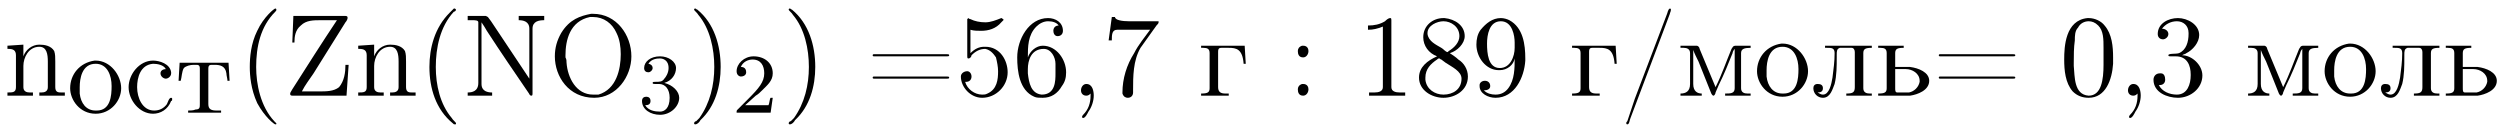
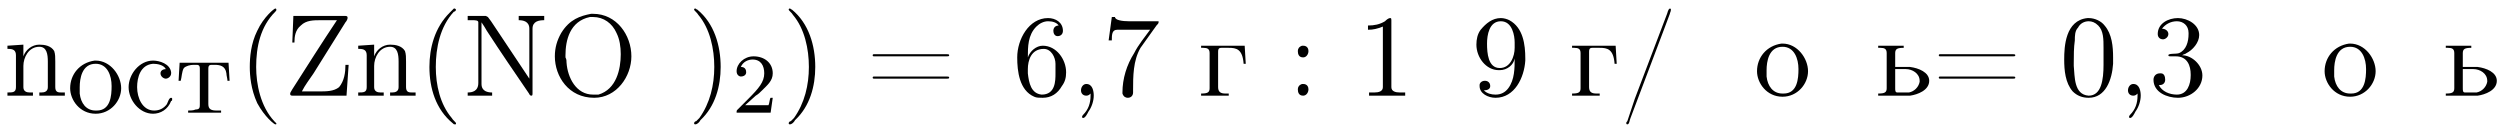
<svg xmlns="http://www.w3.org/2000/svg" xmlns:xlink="http://www.w3.org/1999/xlink" height="12.0pt" version="1.1" viewBox="23.9 2.0 235.2 12.0" width="235.2pt">
  <defs>
    <path d="M2.2 -1.6C2.4 -1.7 2.7 -2 2.8 -2.1C3.3 -2.6 3.8 -3 3.8 -3.7C3.8 -4.7 3 -5.3 2 -5.3C1.1 -5.3 0.4 -4.6 0.4 -3.9C0.4 -3.5 0.7 -3.4 0.8 -3.4C1 -3.4 1.3 -3.5 1.3 -3.8C1.3 -4.3 0.9 -4.3 0.8 -4.3C1 -4.8 1.5 -5 1.9 -5C2.7 -5 3 -4.4 3 -3.7C3 -2.9 2.5 -2.3 1.5 -1.3L0.5 -0.3C0.4 -0.2 0.4 -0.2 0.4 0H3.6L3.8 -1.4H3.6C3.5 -1.3 3.5 -0.9 3.4 -0.7C3.3 -0.7 2.7 -0.7 2.6 -0.7H1.2L2.2 -1.6Z" id="g0-50" />
-     <path d="M2 -2.7C2.6 -2.7 3 -2.2 3 -1.4C3 -0.4 2.5 -0.1 2.1 -0.1C1.6 -0.1 1 -0.2 0.7 -0.7C1 -0.7 1.2 -0.8 1.2 -1.1C1.2 -1.4 1 -1.5 0.8 -1.5C0.6 -1.5 0.4 -1.4 0.4 -1.1C0.4 -0.3 1.2 0.2 2.1 0.2C3.1 0.2 3.9 -0.6 3.9 -1.4C3.9 -2 3.3 -2.6 2.5 -2.8C3.2 -3 3.6 -3.6 3.6 -4.2S2.9 -5.3 2.1 -5.3C1.2 -5.3 0.6 -4.8 0.6 -4.2C0.6 -3.9 0.8 -3.8 1 -3.8C1.2 -3.8 1.4 -4 1.4 -4.2C1.4 -4.5 1.1 -4.6 1 -4.6C1.3 -5.1 1.9 -5.1 2.1 -5.1C2.3 -5.1 2.9 -5 2.9 -4.2C2.9 -3.7 2.6 -3.3 2.5 -3.2C2.3 -2.9 2.1 -2.9 1.6 -2.9C1.5 -2.9 1.4 -2.9 1.4 -2.8C1.4 -2.7 1.5 -2.7 1.6 -2.7H2Z" id="g0-51" />
    <path d="M3.4 -8.2C3.3 -8.1 3.1 -7.9 3 -7.8C1.6 -6.4 1.1 -4.5 1.1 -2.7C1.1 -0.7 1.7 1.3 3.3 2.6C3.4 2.7 3.4 2.7 3.5 2.7S3.6 2.7 3.6 2.6C3.6 2.5 3.3 2.3 3.2 2.1C2.1 0.8 1.7 -1 1.7 -2.7C1.7 -4.5 2.1 -6.5 3.4 -7.9C3.5 -7.9 3.6 -8 3.6 -8.1C3.6 -8.1 3.5 -8.2 3.5 -8.2C3.5 -8.2 3.5 -8.2 3.4 -8.2Z" id="g1-40" />
    <path d="M0.7 -8.2C0.6 -8.2 0.6 -8.1 0.6 -8.1C0.6 -8 0.9 -7.8 1 -7.6C2.1 -6.3 2.5 -4.4 2.5 -2.7C2.5 -1 2.1 0.7 1.1 2.1L0.8 2.4C0.7 2.4 0.6 2.5 0.6 2.6C0.6 2.7 0.7 2.7 0.7 2.7H0.7C0.9 2.7 1.1 2.5 1.2 2.3C2.6 1 3.1 -0.9 3.1 -2.7C3.1 -4.7 2.5 -6.8 0.9 -8.1C0.8 -8.1 0.8 -8.2 0.7 -8.2C0.7 -8.2 0.7 -8.2 0.7 -8.2Z" id="g1-41" />
    <path d="M1.9 -0.2C1.9 -0.1 1.9 -0 1.9 0C1.9 0.7 1.7 1.3 1.2 1.8C1.2 1.8 1.1 1.9 1.1 2C1.1 2.1 1.2 2.1 1.2 2.1C1.4 2.1 1.6 1.7 1.7 1.5C2 1.1 2.2 0.5 2.2 0C2.2 -0.4 2.1 -1.1 1.5 -1.1C1.2 -1.1 1 -0.8 1 -0.5C1 -0.2 1.2 -0 1.5 -0C1.7 -0 1.8 -0.1 1.9 -0.2Z" id="g1-44" />
    <path d="M0.1 -2.7V-2.1H3V-2.7H0.1Z" id="g1-45" />
    <path d="M4.7 -8.2C4.5 -8.1 4.5 -7.8 4.4 -7.6C3.4 -5 2.4 -2.3 1.4 0.3C1.2 0.9 1 1.5 0.8 2.1L0.7 2.4C0.6 2.5 0.6 2.5 0.6 2.6V2.6C0.6 2.7 0.7 2.7 0.7 2.7H0.7C0.9 2.7 0.9 2.3 1 2.1L4.1 -6.1C4.3 -6.6 4.5 -7.2 4.7 -7.7C4.7 -7.8 4.8 -7.9 4.8 -8.1C4.8 -8.1 4.8 -8.2 4.7 -8.2C4.7 -8.2 4.7 -8.2 4.7 -8.2Z" id="g1-47" />
-     <path d="M2.6 -7.3C0.5 -7.1 0.4 -4.6 0.4 -3.4C0.4 -2.4 0.5 -1.2 1.2 -0.4C1.6 -0 2.1 0.2 2.7 0.2C4.3 0.2 4.9 -1.5 5 -3C5 -3.2 5 -3.4 5 -3.6C5 -4.6 4.9 -5.8 4.2 -6.6C3.9 -7 3.3 -7.3 2.7 -7.3C2.7 -7.3 2.6 -7.3 2.6 -7.3ZM1.3 -2.8C1.3 -2.9 1.3 -3 1.3 -3.1C1.3 -3.8 1.3 -4.5 1.4 -5.2C1.4 -5.6 1.4 -6.1 1.7 -6.4C1.9 -6.8 2.3 -7 2.7 -7C3 -7 3.3 -6.9 3.6 -6.6C4.1 -6.1 4.1 -5.3 4.1 -4.5V-3.8C4.1 -3.6 4.1 -3.3 4.1 -2.9C4.1 -1.5 3.9 -0 2.7 -0H2.7C1.3 -0.1 1.4 -1.8 1.3 -2.8Z" id="g1-48" />
+     <path d="M2.6 -7.3C0.5 -7.1 0.4 -4.6 0.4 -3.4C0.4 -2.4 0.5 -1.2 1.2 -0.4C1.6 -0 2.1 0.2 2.7 0.2C4.3 0.2 4.9 -1.5 5 -3C5 -3.2 5 -3.4 5 -3.6C5 -4.6 4.9 -5.8 4.2 -6.6C3.9 -7 3.3 -7.3 2.7 -7.3ZM1.3 -2.8C1.3 -2.9 1.3 -3 1.3 -3.1C1.3 -3.8 1.3 -4.5 1.4 -5.2C1.4 -5.6 1.4 -6.1 1.7 -6.4C1.9 -6.8 2.3 -7 2.7 -7C3 -7 3.3 -6.9 3.6 -6.6C4.1 -6.1 4.1 -5.3 4.1 -4.5V-3.8C4.1 -3.6 4.1 -3.3 4.1 -2.9C4.1 -1.5 3.9 -0 2.7 -0H2.7C1.3 -0.1 1.4 -1.8 1.3 -2.8Z" id="g1-48" />
    <path d="M1 -6.6V-6.2C1.5 -6.2 1.9 -6.3 2.4 -6.5V-0.8C2.4 -0.4 2 -0.3 1.6 -0.3H1.1V-0H2.5L2.8 -0H4.5V-0.3C4.4 -0.3 4.2 -0.3 4 -0.3C3.6 -0.3 3.2 -0.4 3.2 -0.8V-7.1C3.2 -7.2 3.2 -7.3 3.1 -7.3C2.9 -7.3 2.7 -7.1 2.6 -7C2.1 -6.7 1.6 -6.6 1 -6.6Z" id="g1-49" />
    <path d="M1.2 -6.3C1.5 -6.7 2 -7 2.6 -7C3.2 -7 3.7 -6.6 3.7 -5.9V-5.8C3.7 -5.1 3.5 -4.3 2.8 -4C2.5 -3.9 1.8 -4 1.8 -3.8C1.8 -3.7 1.9 -3.7 2 -3.7H2.1C2.2 -3.7 2.4 -3.7 2.5 -3.7C3.6 -3.7 3.9 -2.8 3.9 -2V-1.9C3.9 -1.1 3.6 -0.1 2.6 -0.1C1.9 -0.1 1.2 -0.4 0.9 -1H1C1.3 -1 1.5 -1.2 1.5 -1.5C1.5 -1.8 1.4 -2.1 1.1 -2.1H1C0.6 -2.1 0.4 -1.8 0.4 -1.5C0.4 -0.3 1.7 0.2 2.7 0.2C3.9 0.2 5 -0.7 5 -1.9C5 -2.9 4 -3.8 3.1 -3.8C3.2 -3.9 3.4 -3.9 3.5 -4C4.1 -4.3 4.7 -5 4.7 -5.7C4.7 -6.7 3.6 -7.3 2.7 -7.3C1.8 -7.3 0.8 -6.8 0.8 -5.8C0.8 -5.5 1 -5.3 1.3 -5.3C1.5 -5.3 1.8 -5.5 1.8 -5.8C1.8 -6.1 1.5 -6.3 1.2 -6.3Z" id="g1-51" />
-     <path d="M0.9 -1.3C0.9 -1.3 1 -1.3 1 -1.3C1.3 -1.3 1.5 -1.5 1.5 -1.8C1.5 -2.1 1.3 -2.3 1.1 -2.3C0.8 -2.3 0.5 -2.1 0.5 -1.8C0.5 -0.8 1.4 0.2 2.5 0.2C3.8 0.2 4.9 -0.9 4.9 -2.2C4.9 -3.3 4.2 -4.6 2.8 -4.6H2.7C2.2 -4.6 1.8 -4.4 1.4 -4V-6.2C1.7 -6.1 2.1 -6.1 2.4 -6.1C3.1 -6.1 3.8 -6.3 4.3 -6.9C4.4 -7 4.5 -7.1 4.5 -7.1V-7.2C4.4 -7.2 4.4 -7.3 4.3 -7.3H4.3C3.8 -7.1 3.3 -6.9 2.8 -6.9C2.3 -6.9 1.8 -7 1.4 -7.2C1.4 -7.2 1.3 -7.2 1.2 -7.3H1.2C1.2 -7.3 1.1 -7.2 1.1 -7.2V-3.7C1.1 -3.6 1.1 -3.5 1.2 -3.5C1.4 -3.5 1.5 -3.7 1.5 -3.8C1.9 -4.2 2.3 -4.4 2.8 -4.4H2.8C3.3 -4.3 3.6 -3.9 3.8 -3.6C3.9 -3.2 4 -2.7 4 -2.3C4 -1.5 3.9 -0.6 3 -0.2C2.8 -0.1 2.7 -0.1 2.5 -0.1C1.8 -0.1 1.1 -0.6 0.9 -1.3Z" id="g1-53" />
    <path d="M1.4 -3.6H1.4C1.4 -4.6 1.4 -5.7 2.2 -6.5C2.5 -6.8 2.9 -7 3.3 -7C3.7 -7 4.1 -6.9 4.3 -6.6C4 -6.6 3.8 -6.4 3.8 -6.1C3.8 -5.9 3.9 -5.6 4.2 -5.6C4.5 -5.6 4.7 -5.8 4.7 -6.1V-6.1C4.7 -6.9 4 -7.3 3.3 -7.3C1.5 -7.3 0.4 -5.3 0.4 -3.6C0.4 -2.3 0.6 -0.5 2 0.1C2.2 0.2 2.5 0.2 2.8 0.2C3.6 0.2 4.2 -0.2 4.6 -0.9C4.9 -1.3 5 -1.7 5 -2.2C5 -3.4 4.1 -4.7 2.8 -4.7C2.2 -4.7 1.6 -4.2 1.4 -3.6ZM1.4 -2.4V-2.5C1.4 -3.3 1.7 -4.4 2.9 -4.4C3.6 -4.4 4 -3.6 4 -3C4 -2.7 4 -2.4 4 -2.1C4 -1.4 4 -0.1 2.7 -0.1H2.7C1.7 -0.2 1.5 -1.2 1.4 -2.1C1.4 -2.2 1.4 -2.3 1.4 -2.4Z" id="g1-54" />
    <path d="M0.9 -7.4L0.6 -5.2H0.9C0.9 -5.7 0.9 -6.2 1.4 -6.2H1.7C1.9 -6.2 2.2 -6.2 2.4 -6.2H4.5C4 -5.5 3.4 -4.8 3 -4C2.3 -2.9 1.9 -1.6 1.9 -0.3V-0.2C2 0.1 2.2 0.2 2.4 0.2C2.7 0.2 2.9 -0 2.9 -0.3V-0.5C2.9 -1.8 2.9 -3.3 3.6 -4.5C4.1 -5.2 4.6 -5.9 5.1 -6.6C5.2 -6.7 5.3 -6.8 5.3 -6.9V-7C4.3 -7 3.7 -7 2.5 -7C1.9 -7 1.2 -7.1 1.2 -7.4H0.9Z" id="g1-55" />
-     <path d="M2.1 -3.7V-3.7C1.2 -3.3 0.4 -2.7 0.4 -1.7C0.4 -0.5 1.6 0.2 2.7 0.2C3.8 0.2 5 -0.5 5 -1.8C5 -2.5 4.6 -3.1 4.1 -3.4C3.9 -3.6 3.6 -3.8 3.3 -4C4 -4.2 4.7 -4.9 4.7 -5.6C4.7 -6.6 3.8 -7.2 2.8 -7.3H2.7C1.7 -7.3 0.8 -6.6 0.8 -5.5C0.8 -4.7 1.3 -4 2.1 -3.7ZM1 -1.5C1 -1.6 1 -1.6 1 -1.7C1 -2.5 1.5 -3 2.1 -3.4C2.2 -3.5 2.2 -3.5 2.3 -3.5S2.4 -3.4 2.5 -3.4L2.9 -3.1C3.5 -2.7 4.4 -2.3 4.4 -1.6C4.4 -0.6 3.6 -0.1 2.7 -0.1C1.9 -0.1 1.1 -0.6 1 -1.5ZM1.2 -5.8V-5.9C1.2 -6.6 2.1 -7 2.7 -7C3.4 -7 4.2 -6.5 4.2 -5.6C4.2 -5 3.7 -4.5 3.2 -4.2C3.2 -4.2 3.1 -4.1 3.1 -4.1C2.9 -4.1 2.7 -4.4 2.5 -4.5C2 -4.8 1.3 -5.1 1.2 -5.8Z" id="g1-56" />
    <path d="M4 -3.5H4C4 -2.6 4 -1.5 3.4 -0.7C3.1 -0.3 2.7 -0.1 2.2 -0.1C1.8 -0.1 1.4 -0.2 1.1 -0.5C1.4 -0.5 1.7 -0.6 1.7 -0.9C1.7 -1.2 1.5 -1.4 1.2 -1.4C0.9 -1.4 0.7 -1.2 0.7 -1V-0.9C0.7 -0.2 1.5 0.2 2.2 0.2C4 0.2 4.9 -1.7 5 -3.3V-3.5C5 -4.8 4.8 -6.4 3.5 -7.1C3.3 -7.2 3 -7.3 2.7 -7.3C1.9 -7.3 1.3 -6.8 0.8 -6.2C0.5 -5.8 0.4 -5.3 0.4 -4.8C0.4 -3.6 1.3 -2.4 2.5 -2.4H2.6C3.3 -2.4 3.9 -2.9 4 -3.5ZM4 -4.9C4 -4.7 4 -4.6 4 -4.5C4 -3.7 3.6 -2.6 2.6 -2.6C1.5 -2.6 1.4 -4 1.4 -4.9C1.4 -5.7 1.6 -7 2.7 -7C3.8 -7 4 -5.6 4 -5C4 -4.9 4 -4.9 4 -4.9Z" id="g1-57" />
    <path d="M1.4 -4.7C1.1 -4.6 1 -4.4 1 -4.2C1 -3.9 1.1 -3.6 1.5 -3.6C1.8 -3.6 2 -3.9 2 -4.2C2 -4.4 1.9 -4.7 1.5 -4.7C1.5 -4.7 1.5 -4.7 1.4 -4.7ZM1.4 -1.1C1.1 -1 1 -0.8 1 -0.6C1 -0.3 1.1 -0 1.5 -0C1.8 -0 2 -0.3 2 -0.6C2 -0.8 1.9 -1.1 1.5 -1.1C1.5 -1.1 1.5 -1.1 1.4 -1.1Z" id="g1-58" />
    <path d="M0.7 -3.9C0.6 -3.9 0.6 -3.8 0.6 -3.8C0.6 -3.7 0.7 -3.7 0.7 -3.7H7.6C7.7 -3.7 7.8 -3.7 7.8 -3.8C7.8 -3.9 7.7 -3.9 7.6 -3.9C7.6 -3.9 7.5 -3.9 7.5 -3.9H0.8C0.7 -3.9 0.7 -3.9 0.7 -3.9ZM0.7 -1.8C0.6 -1.8 0.6 -1.7 0.6 -1.7C0.6 -1.6 0.7 -1.6 0.7 -1.6H7.6C7.7 -1.6 7.8 -1.6 7.8 -1.7S7.7 -1.8 7.6 -1.8C7.6 -1.8 7.5 -1.8 7.5 -1.8H0.8C0.8 -1.8 0.7 -1.8 0.7 -1.8Z" id="g1-61" />
    <path d="M0.5 -7.5V-7.1H0.9C1.2 -7.1 1.5 -7.1 1.5 -6.9V-1.2C1.5 -0.4 0.9 -0.3 0.5 -0.3V-0H2.8V-0.3C2.4 -0.3 1.8 -0.4 1.8 -1.1C1.8 -1.3 1.8 -1.4 1.8 -1.5V-6.9C2 -6.6 2.2 -6.3 2.3 -6.1C3.6 -4.1 4.9 -2.2 6.2 -0.3C6.3 -0.2 6.3 -0 6.5 -0H6.5C6.6 -0 6.6 -0.1 6.6 -0.2V-6.3C6.6 -7 7.2 -7.1 7.7 -7.1V-7.5H5.3V-7.1C5.7 -7.1 6.3 -7 6.3 -6.3V-1.6L2.7 -7L2.4 -7.4L2.2 -7.5H0.5Z" id="g1-78" />
    <path d="M4 -7.7C3 -7.5 2 -7.2 1.2 -5.9C0.8 -5.2 0.6 -4.5 0.6 -3.7C0.6 -1.8 1.9 0.2 4.3 0.2C6.4 0.2 7.8 -1.8 7.8 -3.7C7.8 -5.7 6.4 -7.7 4.2 -7.7C4.1 -7.7 4.1 -7.7 4 -7.7ZM1.6 -3.6V-3.8C1.6 -5.2 2 -7 3.9 -7.4C4 -7.4 4.1 -7.4 4.2 -7.4C5.2 -7.4 6 -6.8 6.4 -5.9C6.7 -5.3 6.8 -4.6 6.8 -3.9C6.8 -2.5 6.4 -0.6 4.7 -0.1C4.5 -0.1 4.4 -0.1 4.2 -0.1C2.6 -0.1 1.8 -1.7 1.7 -3.1C1.7 -3.3 1.7 -3.4 1.6 -3.6Z" id="g1-79" />
    <path d="M0.9 -7.5L0.8 -5H1C1 -5.6 1.1 -6.2 1.6 -6.6C2.1 -7.1 2.8 -7.1 3.5 -7.1H5C3.6 -5 2.2 -2.8 0.8 -0.6C0.7 -0.4 0.6 -0.3 0.6 -0.2C0.6 -0.1 0.6 0 0.8 0C0.9 0 0.9 -0 1 -0H5.9L6.1 -2.9H5.8C5.8 -2.2 5.7 -1.4 5.2 -0.8C4.7 -0.4 4 -0.4 3.3 -0.4H1.7C2 -1 2.4 -1.5 2.8 -2.1C3.8 -3.7 4.8 -5.3 5.8 -6.9C5.9 -7 6 -7.2 6 -7.3S6 -7.5 5.8 -7.5C5.8 -7.5 5.7 -7.5 5.7 -7.5H0.9Z" id="g1-90" />
    <path d="M0.4 -4.7V-4.4H0.5C0.9 -4.4 1.2 -4.3 1.2 -3.8V-0.8C1.2 -0.3 0.9 -0.3 0.4 -0.3H0.4V-0H2.8V-0.3H2.5C2.2 -0.3 1.9 -0.4 1.9 -0.8V-2.8C1.9 -3.6 2.4 -4.6 3.4 -4.6C4.1 -4.6 4.2 -3.9 4.2 -3.2V-0.8C4.2 -0.4 3.9 -0.3 3.6 -0.3H3.4V-0H5.8V-0.3H5.5C5.2 -0.3 4.9 -0.3 4.9 -0.8V-3.2C4.9 -3.6 4.9 -3.9 4.8 -4.2C4.5 -4.7 3.9 -4.8 3.4 -4.8C2.7 -4.8 2.1 -4.3 1.9 -3.7L1.9 -4.8L0.4 -4.7Z" id="g1-110" />
    <path d="M0.3 -4.7V-4.5H0.5C0.9 -4.5 1.1 -4.4 1.1 -4V-0.7C1.1 -0.3 0.9 -0.2 0.3 -0.2V-0H2.9V-0.2H2.6C2.2 -0.2 1.9 -0.3 1.9 -0.8V-4.1C1.9 -4.3 1.9 -4.5 2.2 -4.5H2.9C3.6 -4.5 4.2 -4.4 4.3 -3H4.5L4.4 -4.7H0.3Z" id="g1-227" />
-     <path d="M1.3 -4.7V-4.5H1.5C1.9 -4.5 2.2 -4.5 2.2 -4C2.2 -3.2 2.1 -2.5 2 -1.7C1.9 -1.1 1.7 -0.1 1.1 -0.1C0.9 -0.1 0.8 -0.2 0.6 -0.3C0.9 -0.3 1.1 -0.4 1.1 -0.7S0.9 -1.1 0.6 -1.1C0.3 -1.1 0.2 -0.9 0.2 -0.7C0.2 -0.2 0.6 0.2 1.1 0.2C1.8 0.2 2 -0.6 2.2 -1.1C2.4 -1.9 2.4 -2.8 2.4 -3.6V-3.8C2.4 -4.2 2.4 -4.4 2.7 -4.5H3.8C4 -4.5 4.1 -4.3 4.1 -4.1V-0.8C4.1 -0.3 3.9 -0.2 3.3 -0.2V-0H5.7V-0.2H5.5C5.2 -0.2 4.9 -0.3 4.9 -0.7V-4C4.9 -4.4 5.1 -4.5 5.7 -4.5V-4.7H1.3Z" id="g1-235" />
-     <path d="M0.3 -4.7V-4.5H0.6C0.9 -4.5 1.2 -4.4 1.2 -4V-1.5C1.2 -1.4 1.2 -1.3 1.2 -1.1C1.2 -0.4 0.8 -0.2 0.3 -0.2V-0H2.3V-0.2C1.9 -0.2 1.5 -0.4 1.5 -1.1L1.5 -4.3C1.6 -4 1.8 -3.6 2 -3.2C2.4 -2.2 2.8 -1.2 3.2 -0.2C3.2 -0.2 3.3 -0 3.4 -0H3.4C3.5 -0 3.6 -0.2 3.6 -0.3L3.9 -1C4.4 -2 4.8 -3 5.2 -4C5.2 -4.1 5.3 -4.3 5.4 -4.4L5.4 -0.7C5.4 -0.2 5 -0.2 4.5 -0.2V-0H6.9V-0.2H6.6C6.3 -0.2 6 -0.3 6 -0.7V-4C6 -4.4 6.3 -4.5 6.9 -4.5V-4.7H5.5C5.2 -4.7 5.2 -4.5 5.1 -4.4C4.6 -3.2 4.2 -2 3.6 -0.8C3.1 -2 2.6 -3.2 2.1 -4.4C2.1 -4.5 2 -4.7 1.8 -4.7H0.3Z" id="g1-236" />
    <path d="M2.6 -4.9C1.2 -4.7 0.3 -3.6 0.3 -2.3C0.3 -1.2 1.2 0.1 2.7 0.1C4.1 0.1 5.1 -1.1 5.1 -2.3S4.1 -4.9 2.7 -4.9H2.6ZM1.2 -2.1C1.2 -2.2 1.2 -2.3 1.2 -2.4C1.2 -3.2 1.4 -4.6 2.7 -4.6C3.8 -4.6 4.2 -3.5 4.2 -2.5C4.2 -1.6 4.1 -0.2 2.8 -0.2H2.7C1.8 -0.2 1.3 -0.9 1.2 -1.8C1.2 -1.9 1.2 -2 1.2 -2.1Z" id="g1-238" />
    <path d="M3.9 -4.1C3.7 -4.1 3.4 -4 3.4 -3.7C3.4 -3.4 3.7 -3.2 3.9 -3.2S4.4 -3.4 4.4 -3.7V-3.8C4.3 -4.6 3.3 -4.9 2.7 -4.9C1.4 -4.9 0.4 -3.6 0.4 -2.4S1.4 0.1 2.7 0.1C3.4 0.1 4.1 -0.3 4.4 -1.1C4.5 -1.1 4.5 -1.2 4.5 -1.3V-1.3C4.5 -1.4 4.4 -1.4 4.4 -1.4C4.2 -1.4 4.1 -1 4 -0.8C3.7 -0.4 3.3 -0.2 2.8 -0.2C1.7 -0.2 1.2 -1.4 1.2 -2.4C1.2 -3.3 1.5 -4.5 2.7 -4.6H2.7C3.1 -4.6 3.7 -4.5 3.9 -4.1Z" id="g1-241" />
    <path d="M0.4 -4.7L0.3 -3H0.5C0.6 -3.3 0.6 -3.9 0.8 -4.2C1 -4.4 1.4 -4.5 1.7 -4.5H2C2.3 -4.5 2.3 -4.3 2.3 -4.1V-0.8C2.3 -0.5 2.3 -0.3 1.9 -0.3C1.7 -0.2 1.4 -0.2 1.2 -0.2V-0H2.4L2.7 -0H4.3V-0.2H3.9C3.4 -0.2 3.1 -0.3 3.1 -0.8V-4.1C3.1 -4.3 3.1 -4.5 3.4 -4.5H3.7C4.2 -4.5 4.7 -4.4 4.8 -3.7C4.8 -3.5 4.9 -3.2 4.9 -3H5.1L5 -4.7H0.4Z" id="g1-242" />
    <path d="M0.3 -4.7V-4.5H0.5C0.9 -4.5 1.1 -4.4 1.1 -4V-0.7C1.1 -0.3 0.9 -0.2 0.3 -0.2V-0H3.3C4 -0.1 5.1 -0.5 5.1 -1.4C5.1 -2.2 4.1 -2.6 3.3 -2.7H1.9V-4C1.9 -4.4 2.1 -4.5 2.7 -4.5V-4.7H0.3ZM1.9 -2.5H2.9C3.5 -2.5 4.2 -2.1 4.2 -1.4V-1.3C4.1 -0.8 3.7 -0.4 3.2 -0.3C3 -0.3 2.9 -0.3 2.7 -0.3H2.1C1.9 -0.3 1.9 -0.5 1.9 -0.7V-2.5Z" id="g1-252" />
    <path d="M3.6 2.6C3.6 2.6 3.6 2.6 3.4 2.4C2.1 1 1.7 -1.1 1.7 -2.7C1.7 -4.6 2.1 -6.5 3.5 -7.9C3.6 -8 3.6 -8 3.6 -8.1C3.6 -8.1 3.6 -8.2 3.5 -8.2C3.4 -8.2 2.4 -7.4 1.8 -6.1C1.2 -4.9 1.1 -3.6 1.1 -2.7C1.1 -1.9 1.2 -0.6 1.8 0.7C2.5 2 3.4 2.7 3.5 2.7C3.6 2.7 3.6 2.7 3.6 2.6Z" id="g2-40" />
  </defs>
  <g id="page1">
    <use x="24.2" xlink:href="#g1-110" y="11" />
    <use x="30.2" xlink:href="#g1-238" y="12.6" />
    <use x="35.6" xlink:href="#g1-241" y="12.6" />
    <use x="40.4" xlink:href="#g1-242" y="12.6" />
    <use x="46.3" xlink:href="#g2-40" y="11" />
    <use x="50.6" xlink:href="#g1-90" y="11" />
    <use x="57.2" xlink:href="#g1-110" y="11" />
    <use x="63.2" xlink:href="#g1-40" y="11" />
    <use x="67.4" xlink:href="#g1-78" y="11" />
    <use x="75.5" xlink:href="#g1-79" y="11" />
    <use x="83.9" xlink:href="#g0-51" y="12.6" />
    <use x="88.6" xlink:href="#g1-41" y="11" />
    <use x="92.8" xlink:href="#g0-50" y="12.6" />
    <use x="97.5" xlink:href="#g1-41" y="11" />
    <use x="105.4" xlink:href="#g1-61" y="11" />
    <use x="113.8" xlink:href="#g1-53" y="11" />
    <use x="119.2" xlink:href="#g1-54" y="11" />
    <use x="124.6" xlink:href="#g1-44" y="11" />
    <use x="127.6" xlink:href="#g1-55" y="11" />
    <use x="136.6" xlink:href="#g1-227" y="11" />
    <use x="145" xlink:href="#g1-58" y="11" />
    <use x="151.6" xlink:href="#g1-49" y="11" />
    <use x="157" xlink:href="#g1-56" y="11" />
    <use x="162.4" xlink:href="#g1-57" y="11" />
    <use x="171.5" xlink:href="#g1-227" y="11" />
    <use x="176.3" xlink:href="#g1-47" y="11" />
    <use x="181.7" xlink:href="#g1-236" y="11" />
    <use x="188.9" xlink:href="#g1-238" y="11" />
    <use x="194.3" xlink:href="#g1-235" y="11" />
    <use x="200.3" xlink:href="#g1-252" y="11" />
    <use x="205.7" xlink:href="#g1-61" y="11" />
    <use x="217.7" xlink:href="#g1-48" y="11" />
    <use x="223.1" xlink:href="#g1-44" y="11" />
    <use x="226.1" xlink:href="#g1-51" y="11" />
    <use x="235.1" xlink:href="#g1-236" y="11" />
    <use x="242.3" xlink:href="#g1-238" y="11" />
    <use x="247.7" xlink:href="#g1-235" y="11" />
    <use x="253.7" xlink:href="#g1-252" y="11" />
  </g>
</svg>